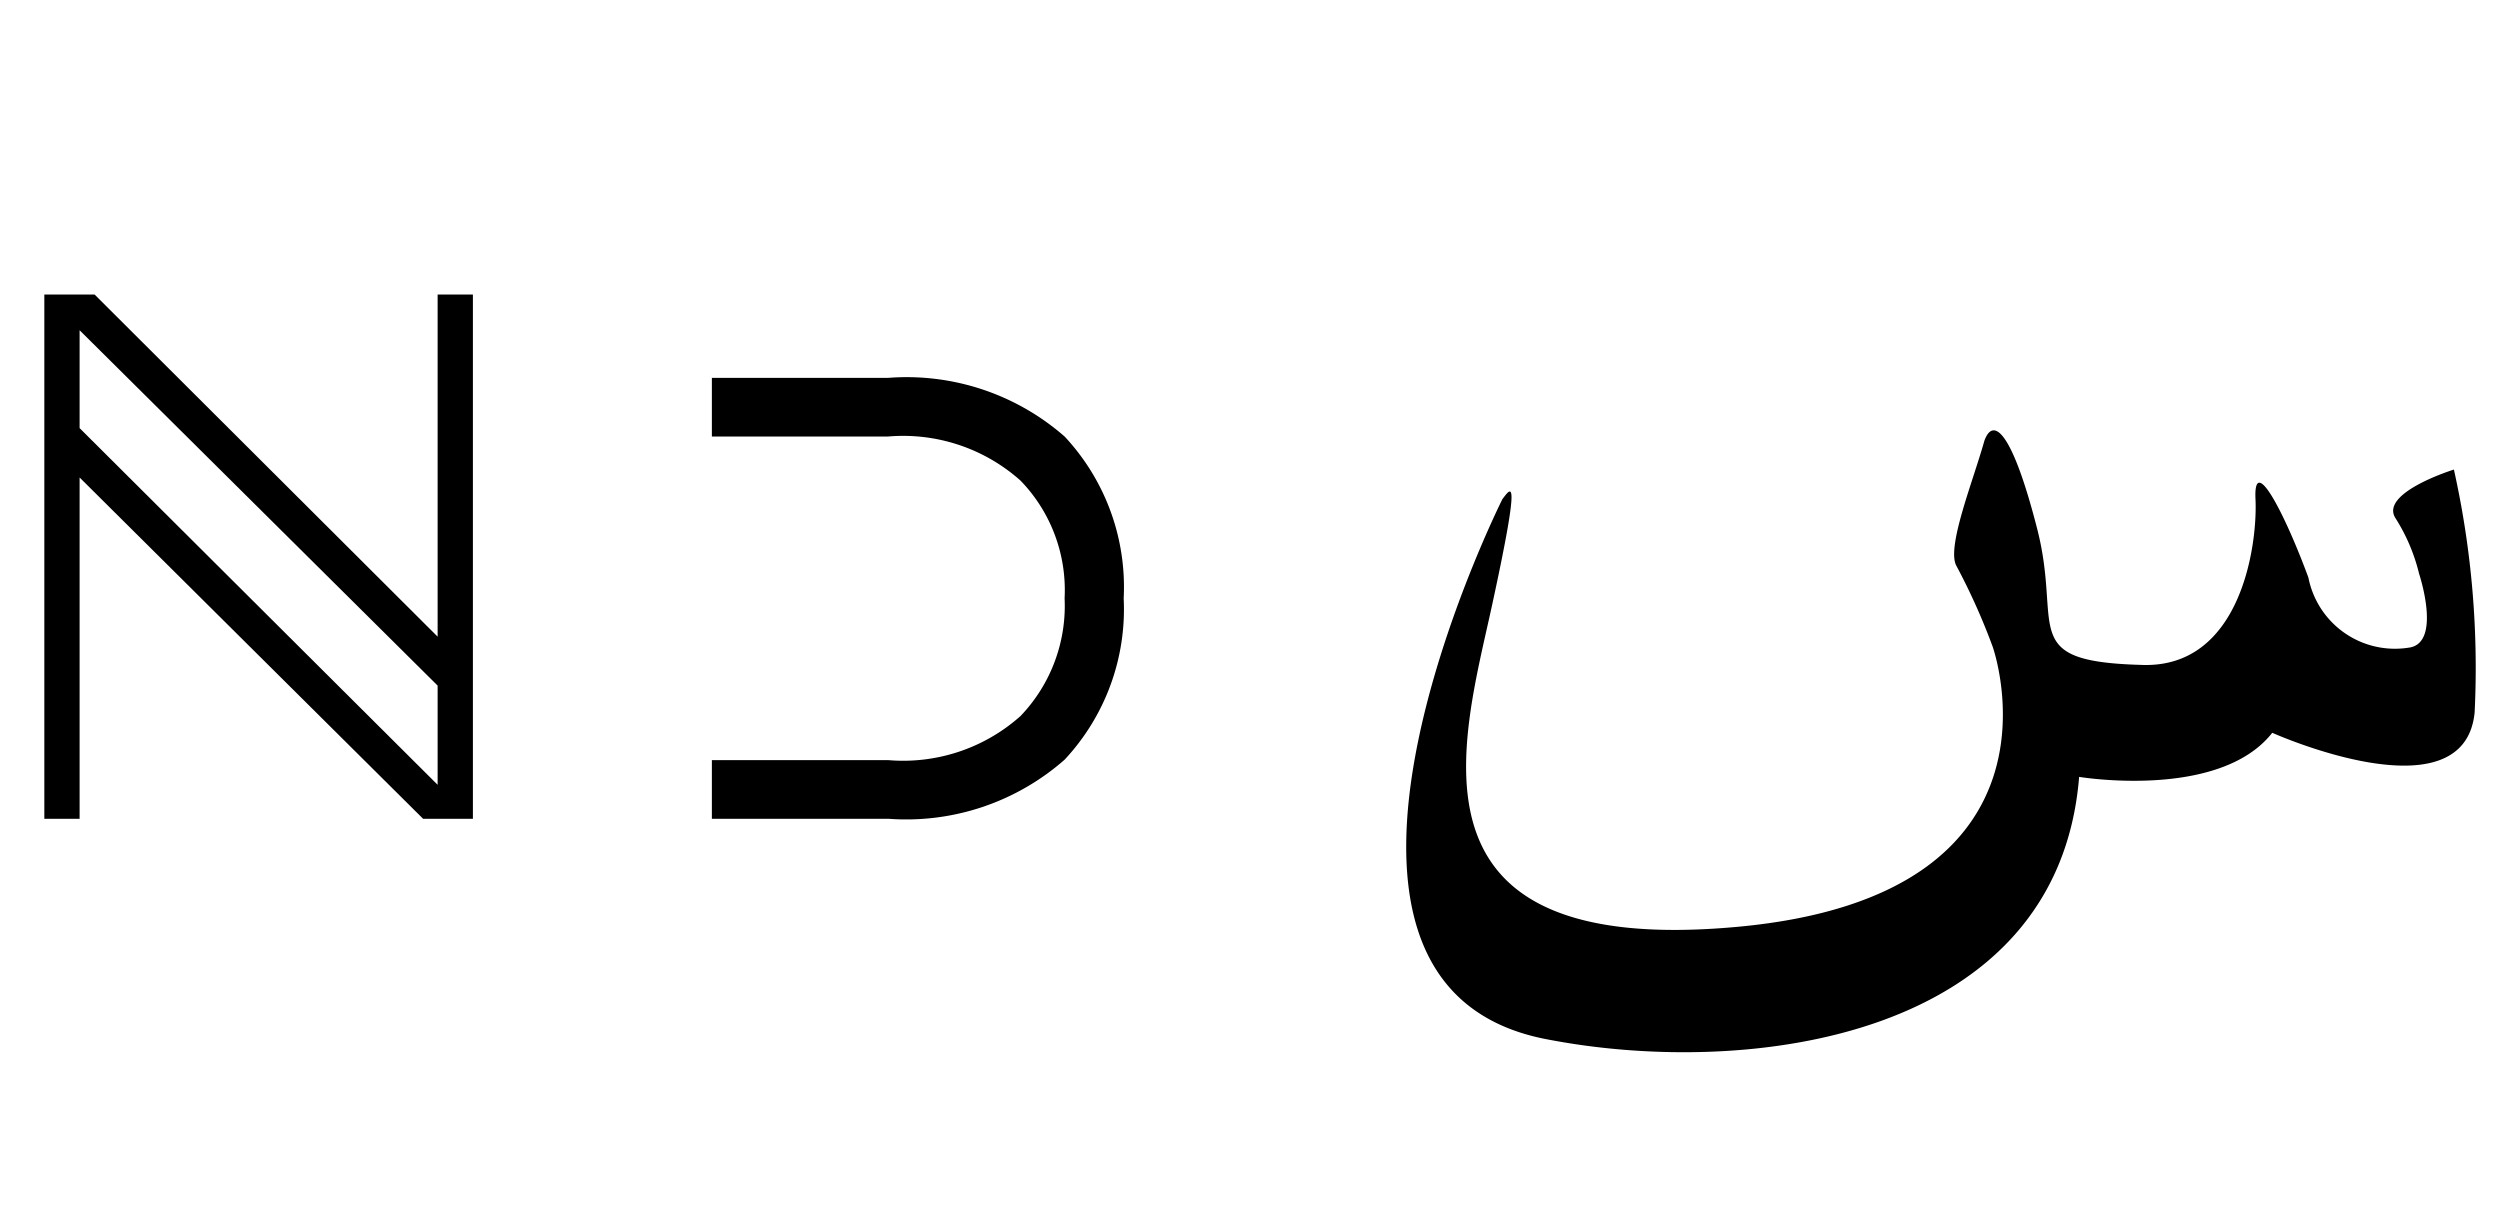
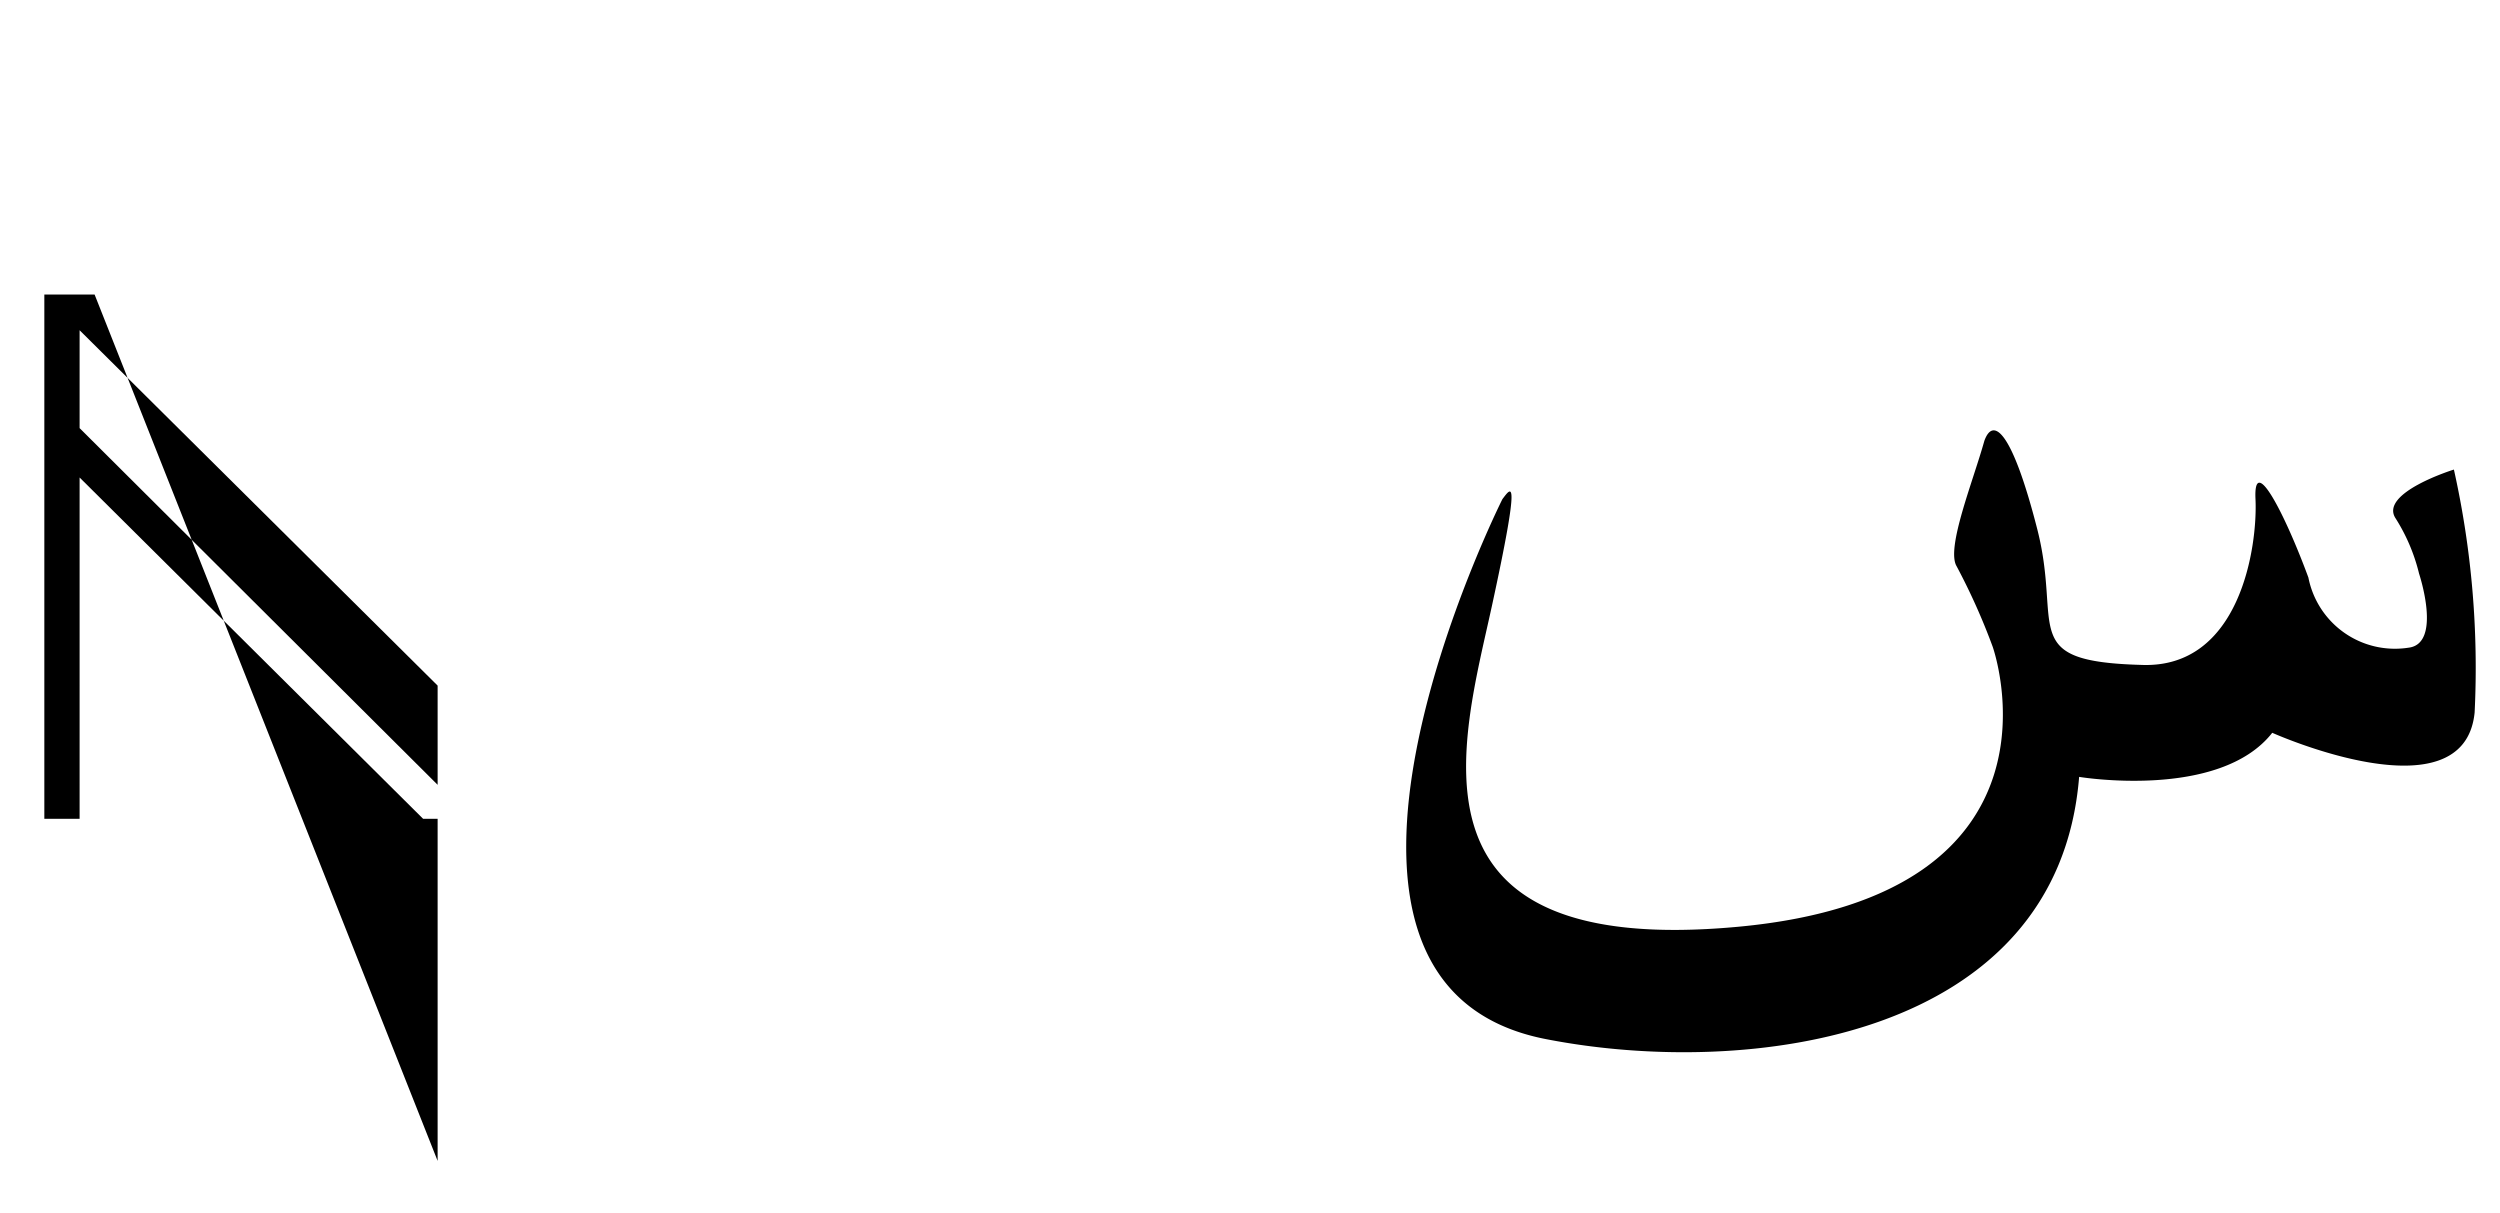
<svg xmlns="http://www.w3.org/2000/svg" id="Capa_1" data-name="Capa 1" width="20mm" height="9.7mm" viewBox="0 0 56.69 27.5">
  <title>arabic-character-03</title>
-   <path d="M16.14,18.57V17.24h4a4,4,0,0,0,3-1,3.61,3.61,0,0,0,1-2.67,3.57,3.57,0,0,0-1-2.67,4,4,0,0,0-3-1h-4V8.57h4a5.44,5.44,0,0,1,4,1.33,5,5,0,0,1,1.34,3.67,5,5,0,0,1-1.34,3.66,5.44,5.44,0,0,1-4,1.34Z" />
-   <path d="M9.59,18.57h1.13V6.68h-.8v7.76L2.14,6.68H1V18.57h.8V10.83l7.79,7.74ZM1.8,9.71V7.49l8.12,8.06V17.8L1.8,9.71Z" />
+   <path d="M9.59,18.57h1.13h-.8v7.76L2.14,6.68H1V18.57h.8V10.83l7.79,7.74ZM1.8,9.71V7.49l8.12,8.06V17.8L1.8,9.71Z" />
  <path d="M34.07,11.32s-5.52,11,1,12.25c4.57.89,11.6,0,12.08-5.95,0,0,3.18.53,4.38-1,0,0,4.35,1.95,4.59-.46a20.67,20.67,0,0,0-.47-5.51s-1.71.53-1.32,1.11a4.19,4.19,0,0,1,.53,1.25s.53,1.59-.24,1.68a2,2,0,0,1-2.27-1.59c-.53-1.44-1.25-2.84-1.2-1.78s-.34,3.86-2.6,3.76C45.74,15,46.77,14.23,46.2,12s-1-2.56-1.2-2c-.26.93-.87,2.43-.63,2.84a14.59,14.59,0,0,1,.82,1.83s2,5.63-5.78,6.35-6.25-4.19-5.58-7.27S34.27,11.06,34.07,11.32Z" />
</svg>